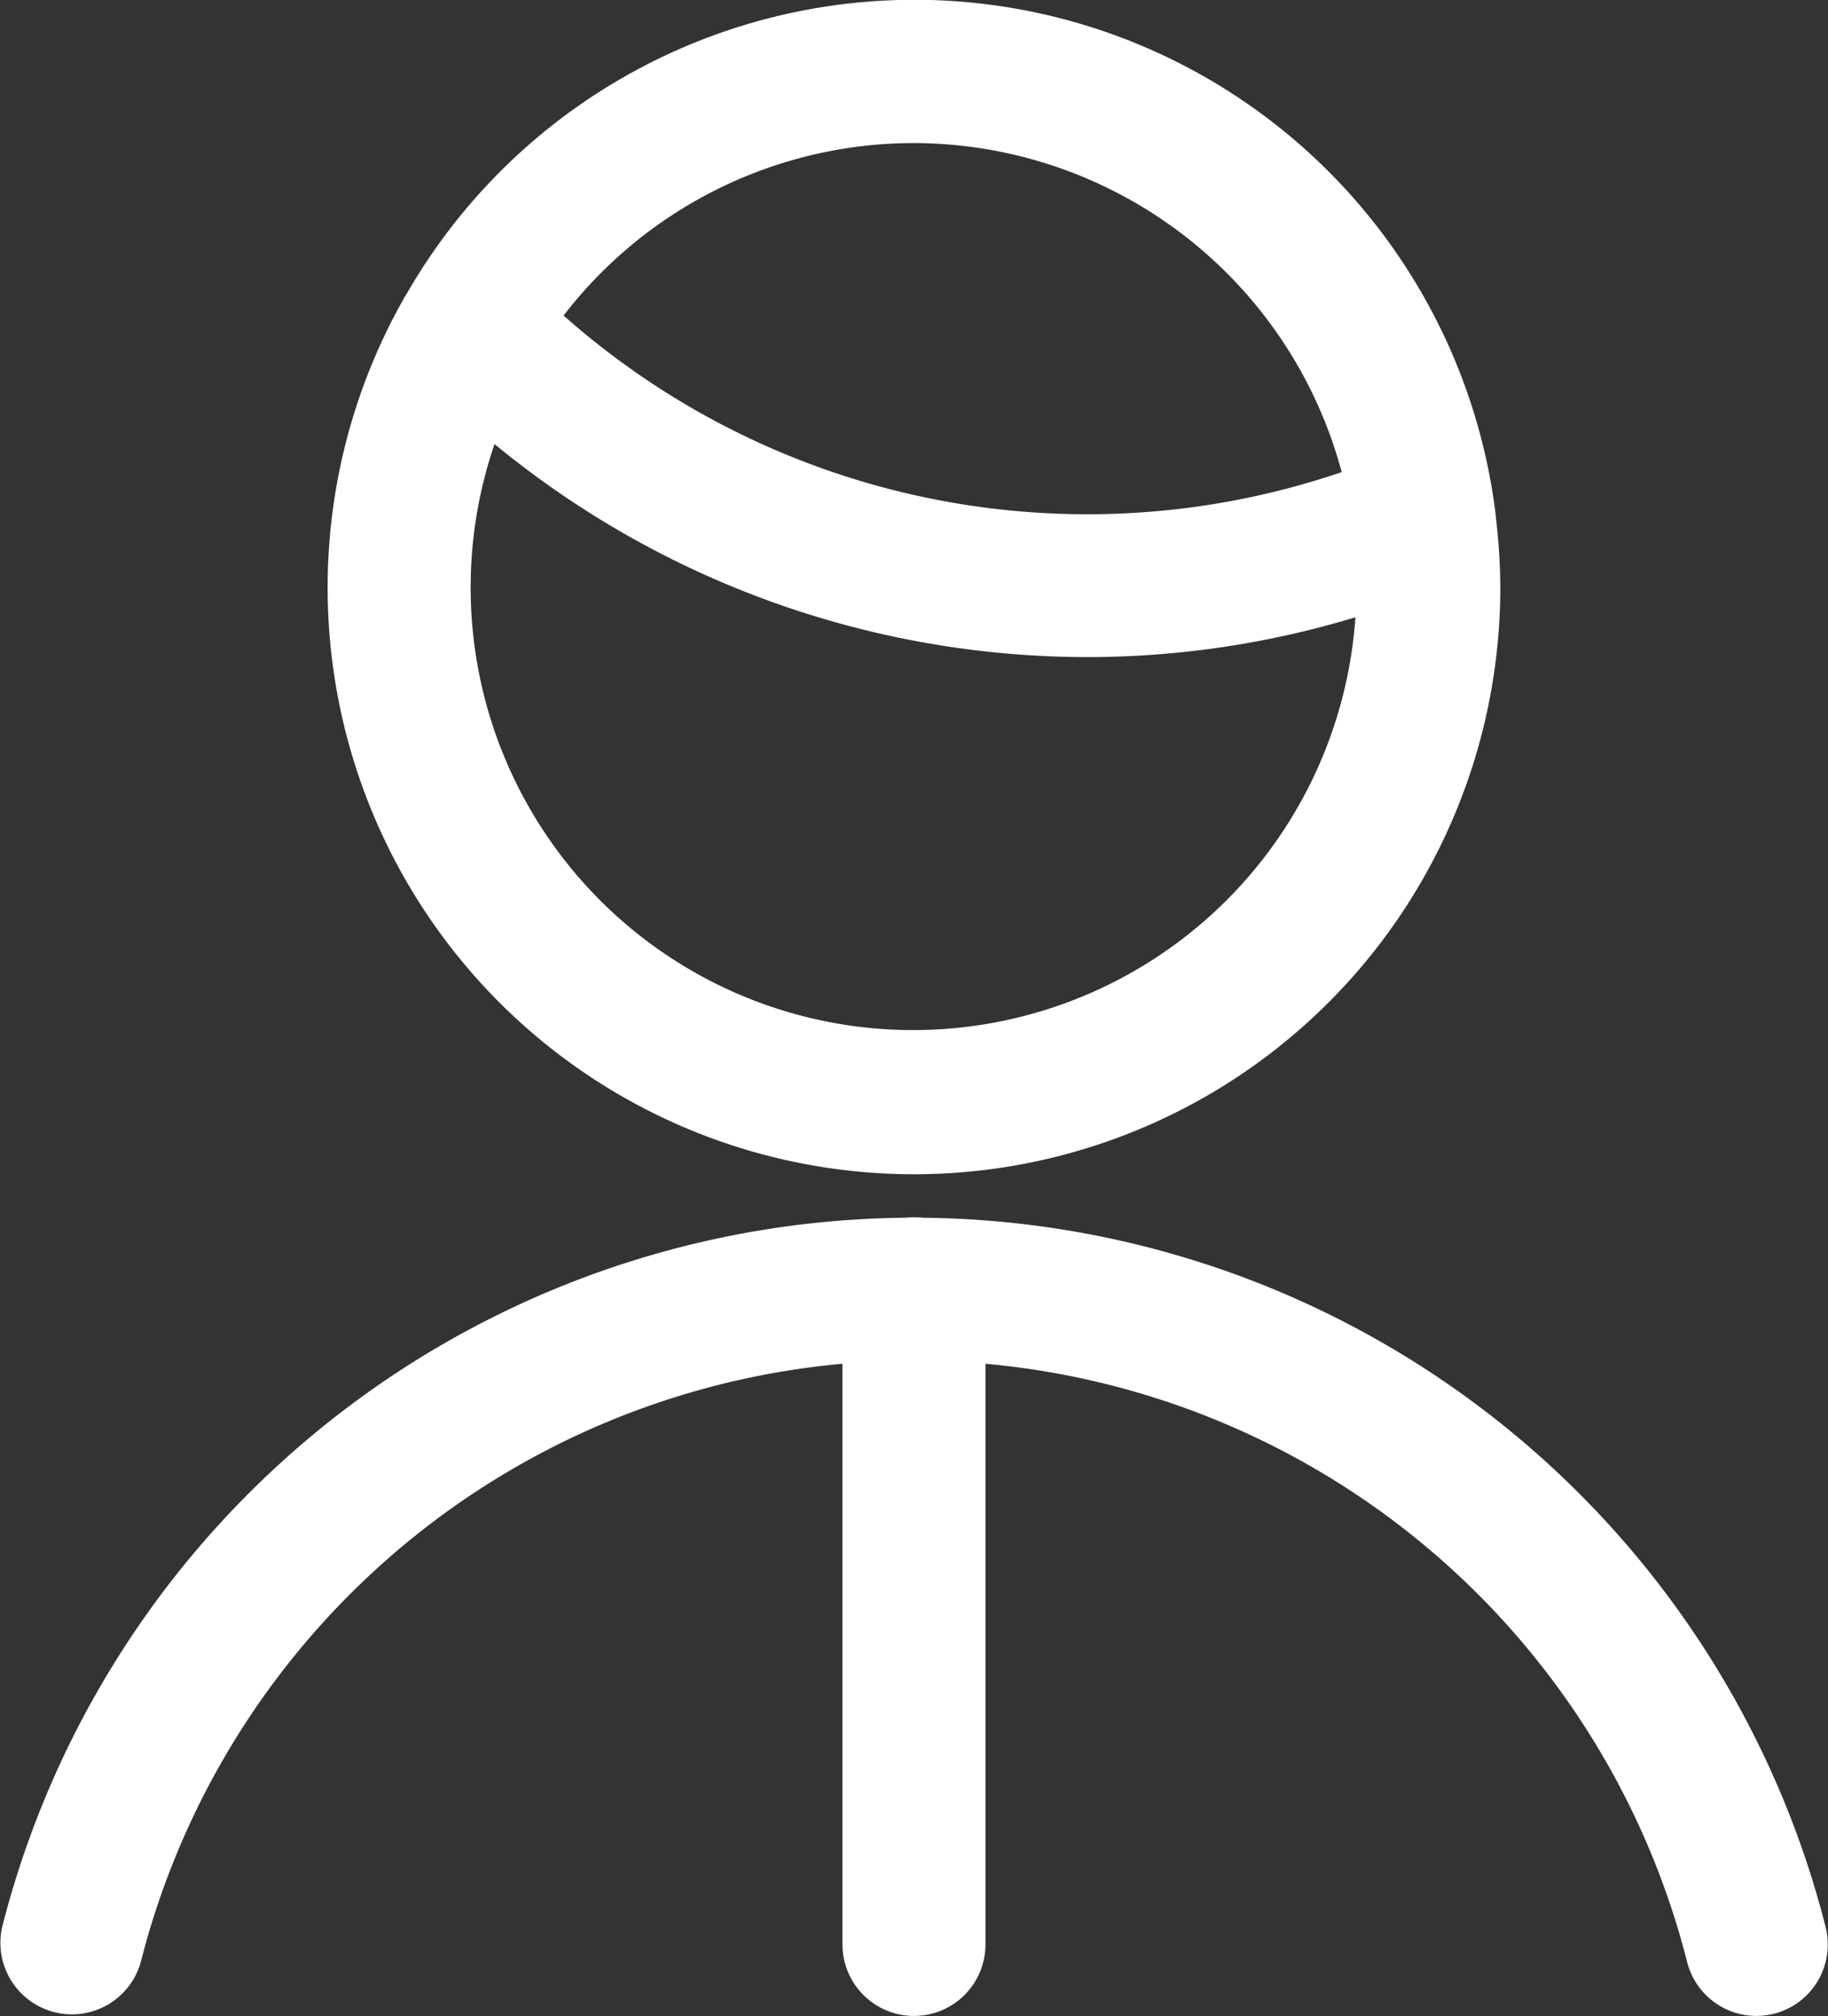
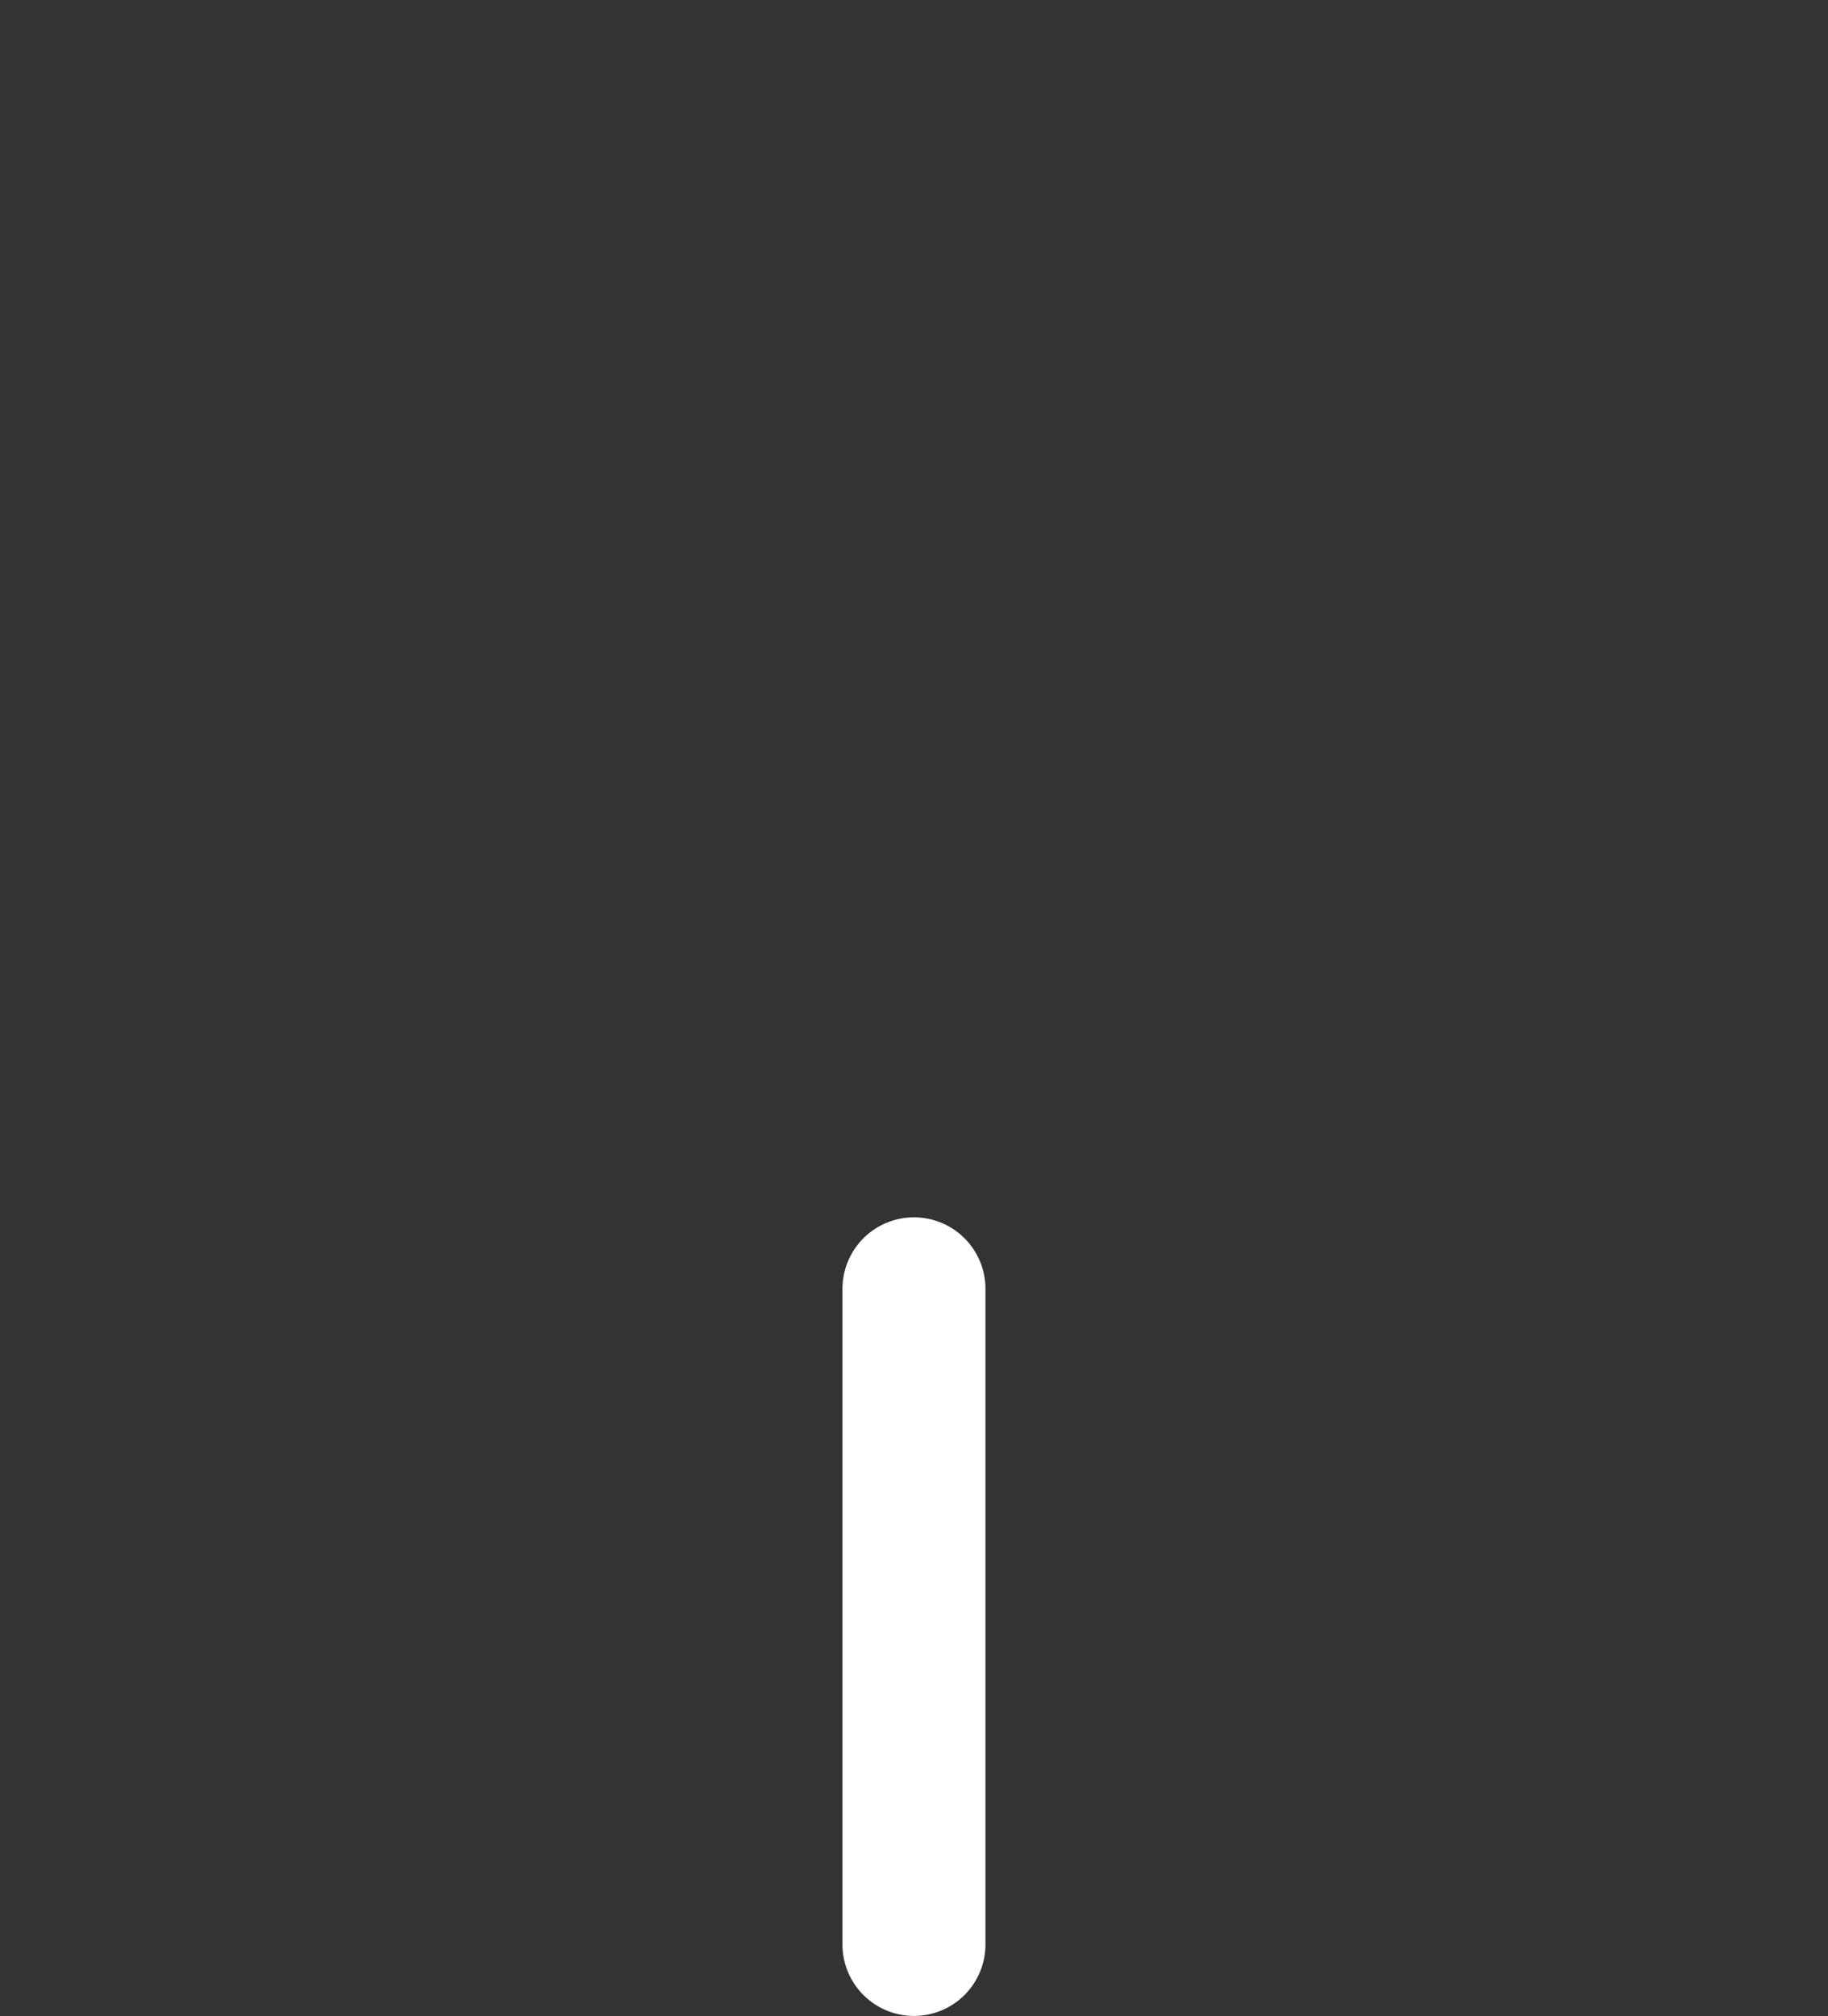
<svg xmlns="http://www.w3.org/2000/svg" id="a81867a7-ba31-4e3c-8f32-9e0fdd3c6e3c" data-name="Calque 1" viewBox="0 0 25.565 28.183">
  <rect x="0" y="0" width="25.565" height="28.183" fill="#333333" stroke="none" />
  <title>jeunes-actifs</title>
  <g id="e6df992c-3627-46e6-898a-9e0147fc07fe" data-name="Groupe 263">
    <g id="f7aa0236-2212-4150-87f2-f041f8e20a7a" data-name="Groupe 262">
-       <path d="M24.136,9.127l0-.017A8.189,8.189,0,0,0,8.915,6c-.012.025-.032.045-.043.071A8.2,8.2,0,1,0,24.2,10.109,8.362,8.362,0,0,0,24.136,9.127ZM16,3.909a6.206,6.206,0,0,1,5.982,4.6A11.042,11.042,0,0,1,11.1,6.32,6.185,6.185,0,0,1,16,3.909Zm0,12.4a6.187,6.187,0,0,1-5.866-8.192,13.061,13.061,0,0,0,8.3,2.978,12.937,12.937,0,0,0,3.74-.557A6.2,6.2,0,0,1,16,16.309Z" transform="translate(-3.218 -1.909)" fill="#fff" />
-       <path d="M27.781,30.091a1,1,0,0,1-.968-.754,11.157,11.157,0,0,0-21.626,0,1,1,0,0,1-1.938-.492,13.156,13.156,0,0,1,25.5,0,1,1,0,0,1-.723,1.216A1.049,1.049,0,0,1,27.781,30.091Z" transform="translate(-3.218 -1.909)" fill="#fff" />
-     </g>
+       </g>
  </g>
  <path d="M16,30.091a1,1,0,0,1-1-1V19.927a1,1,0,0,1,2,0v9.164A1,1,0,0,1,16,30.091Z" transform="translate(-3.218 -1.909)" fill="#fff" />
</svg>